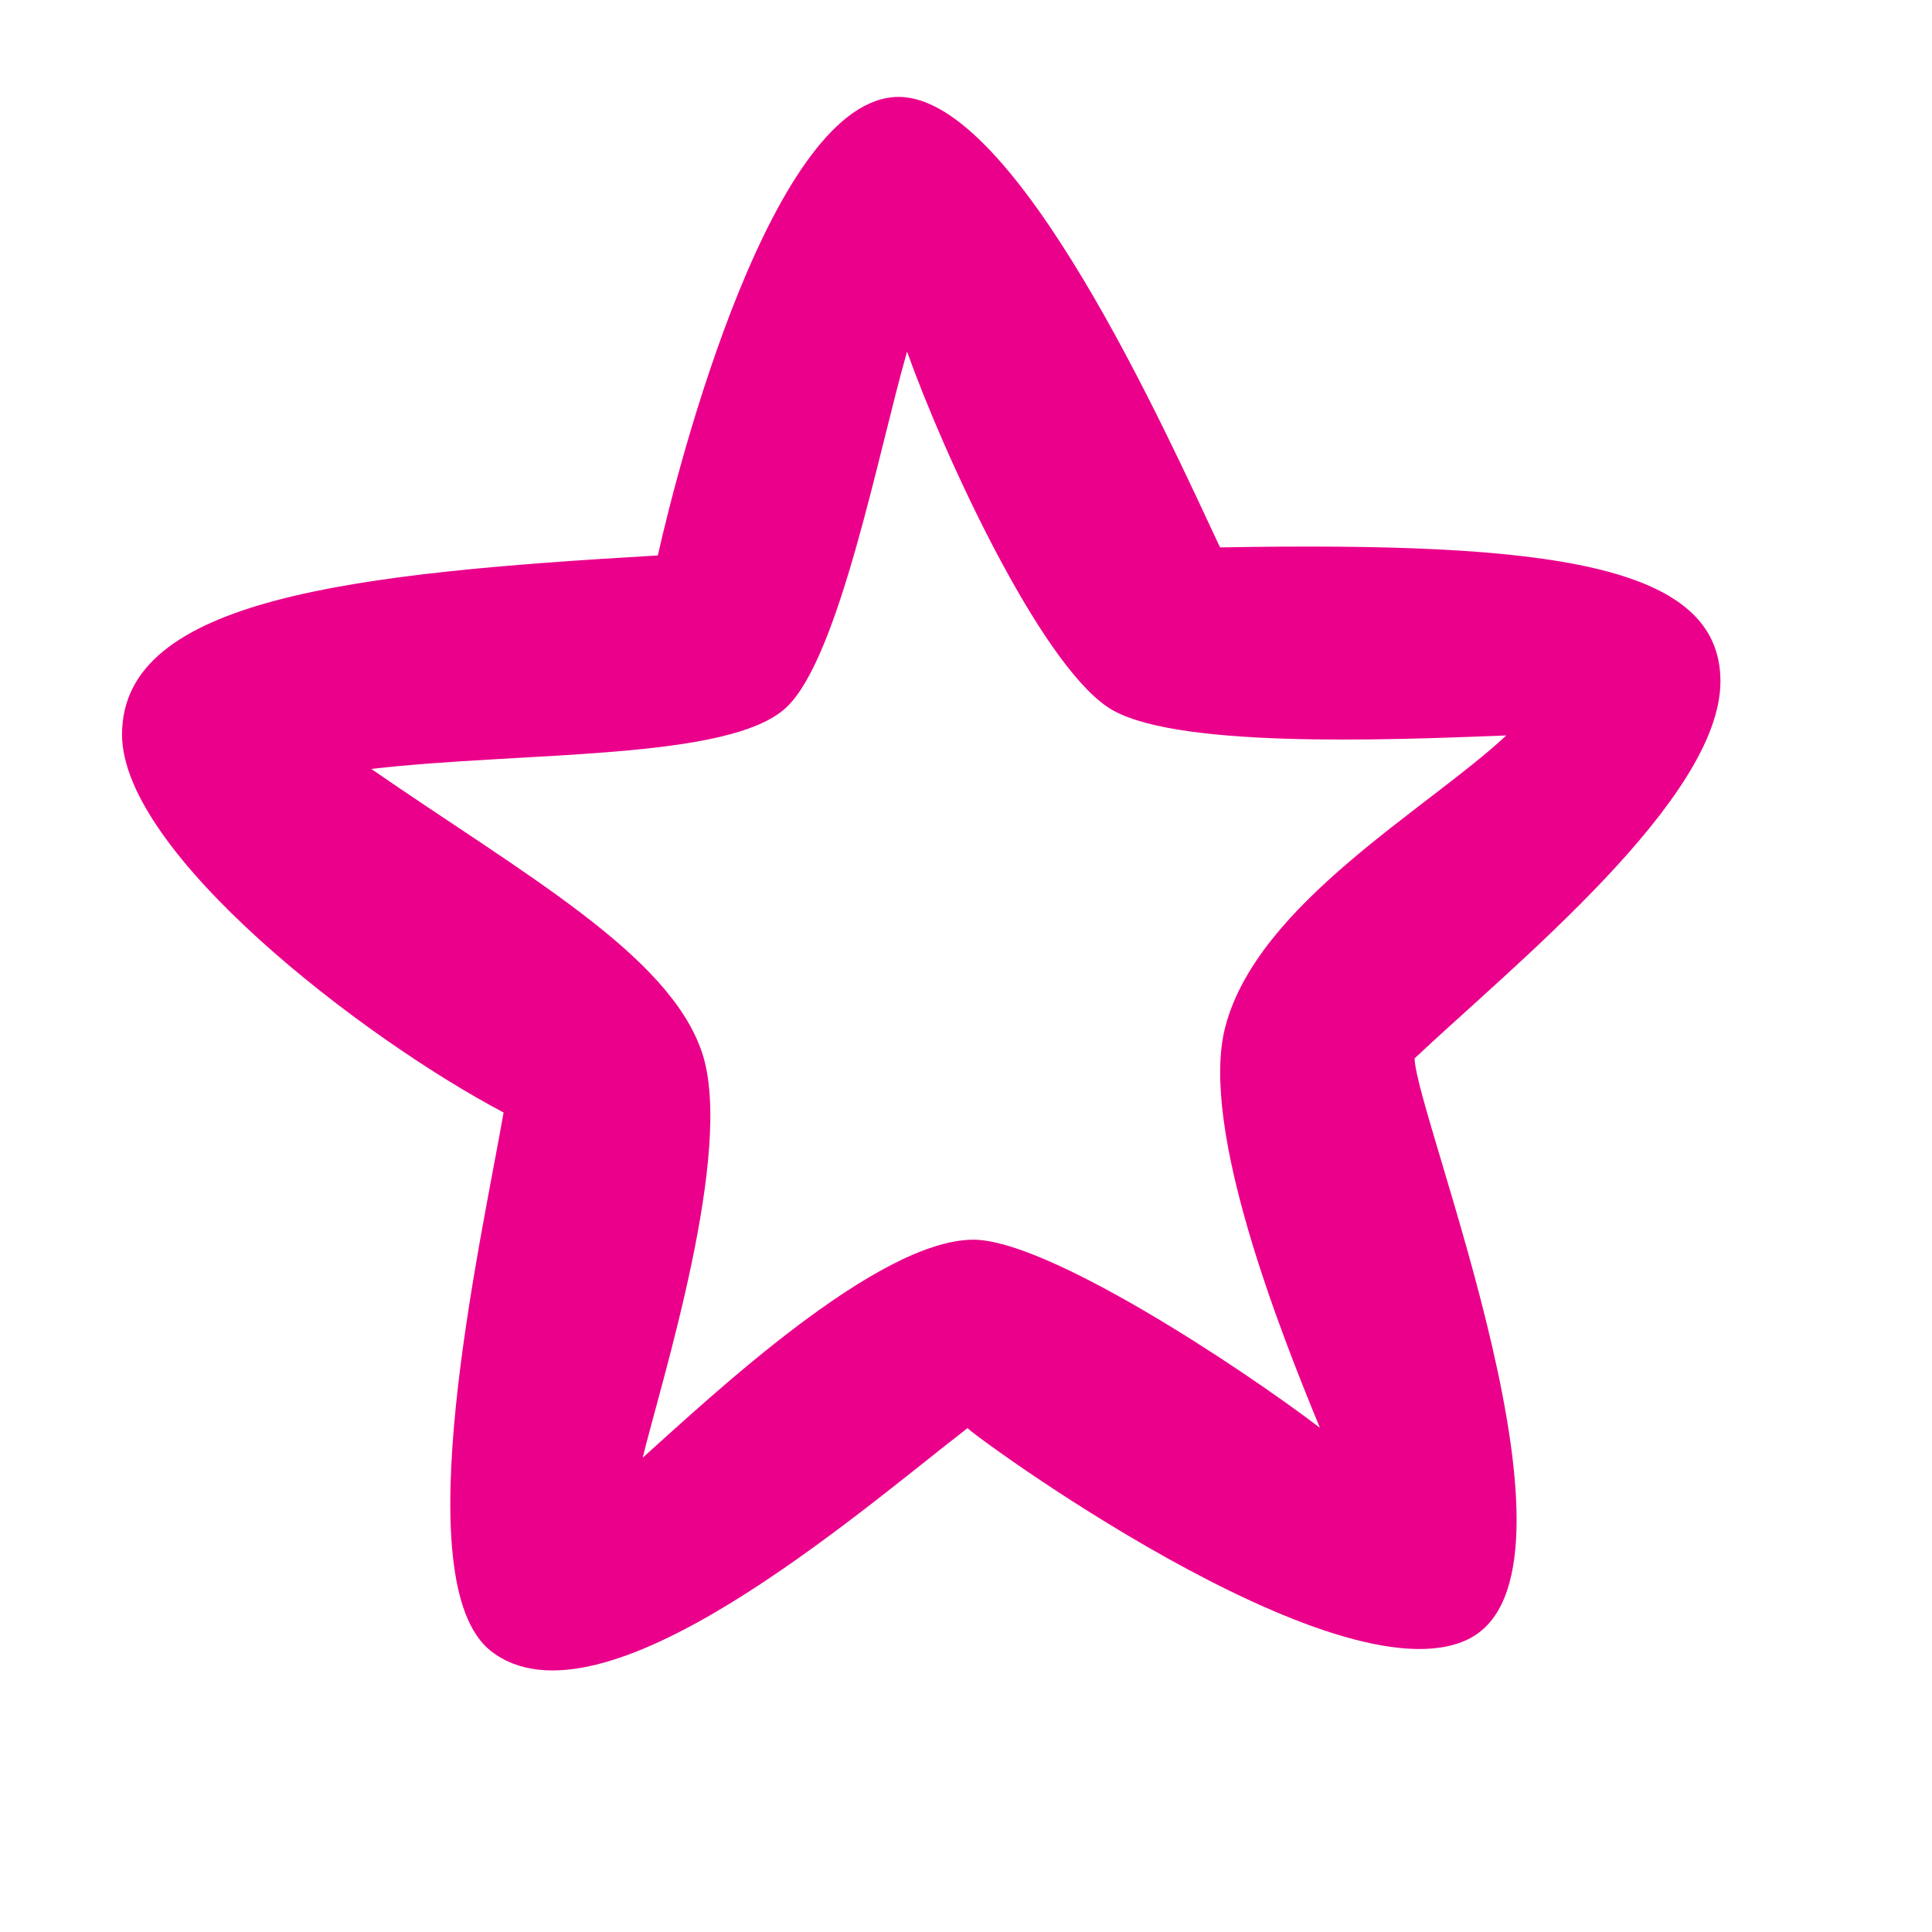
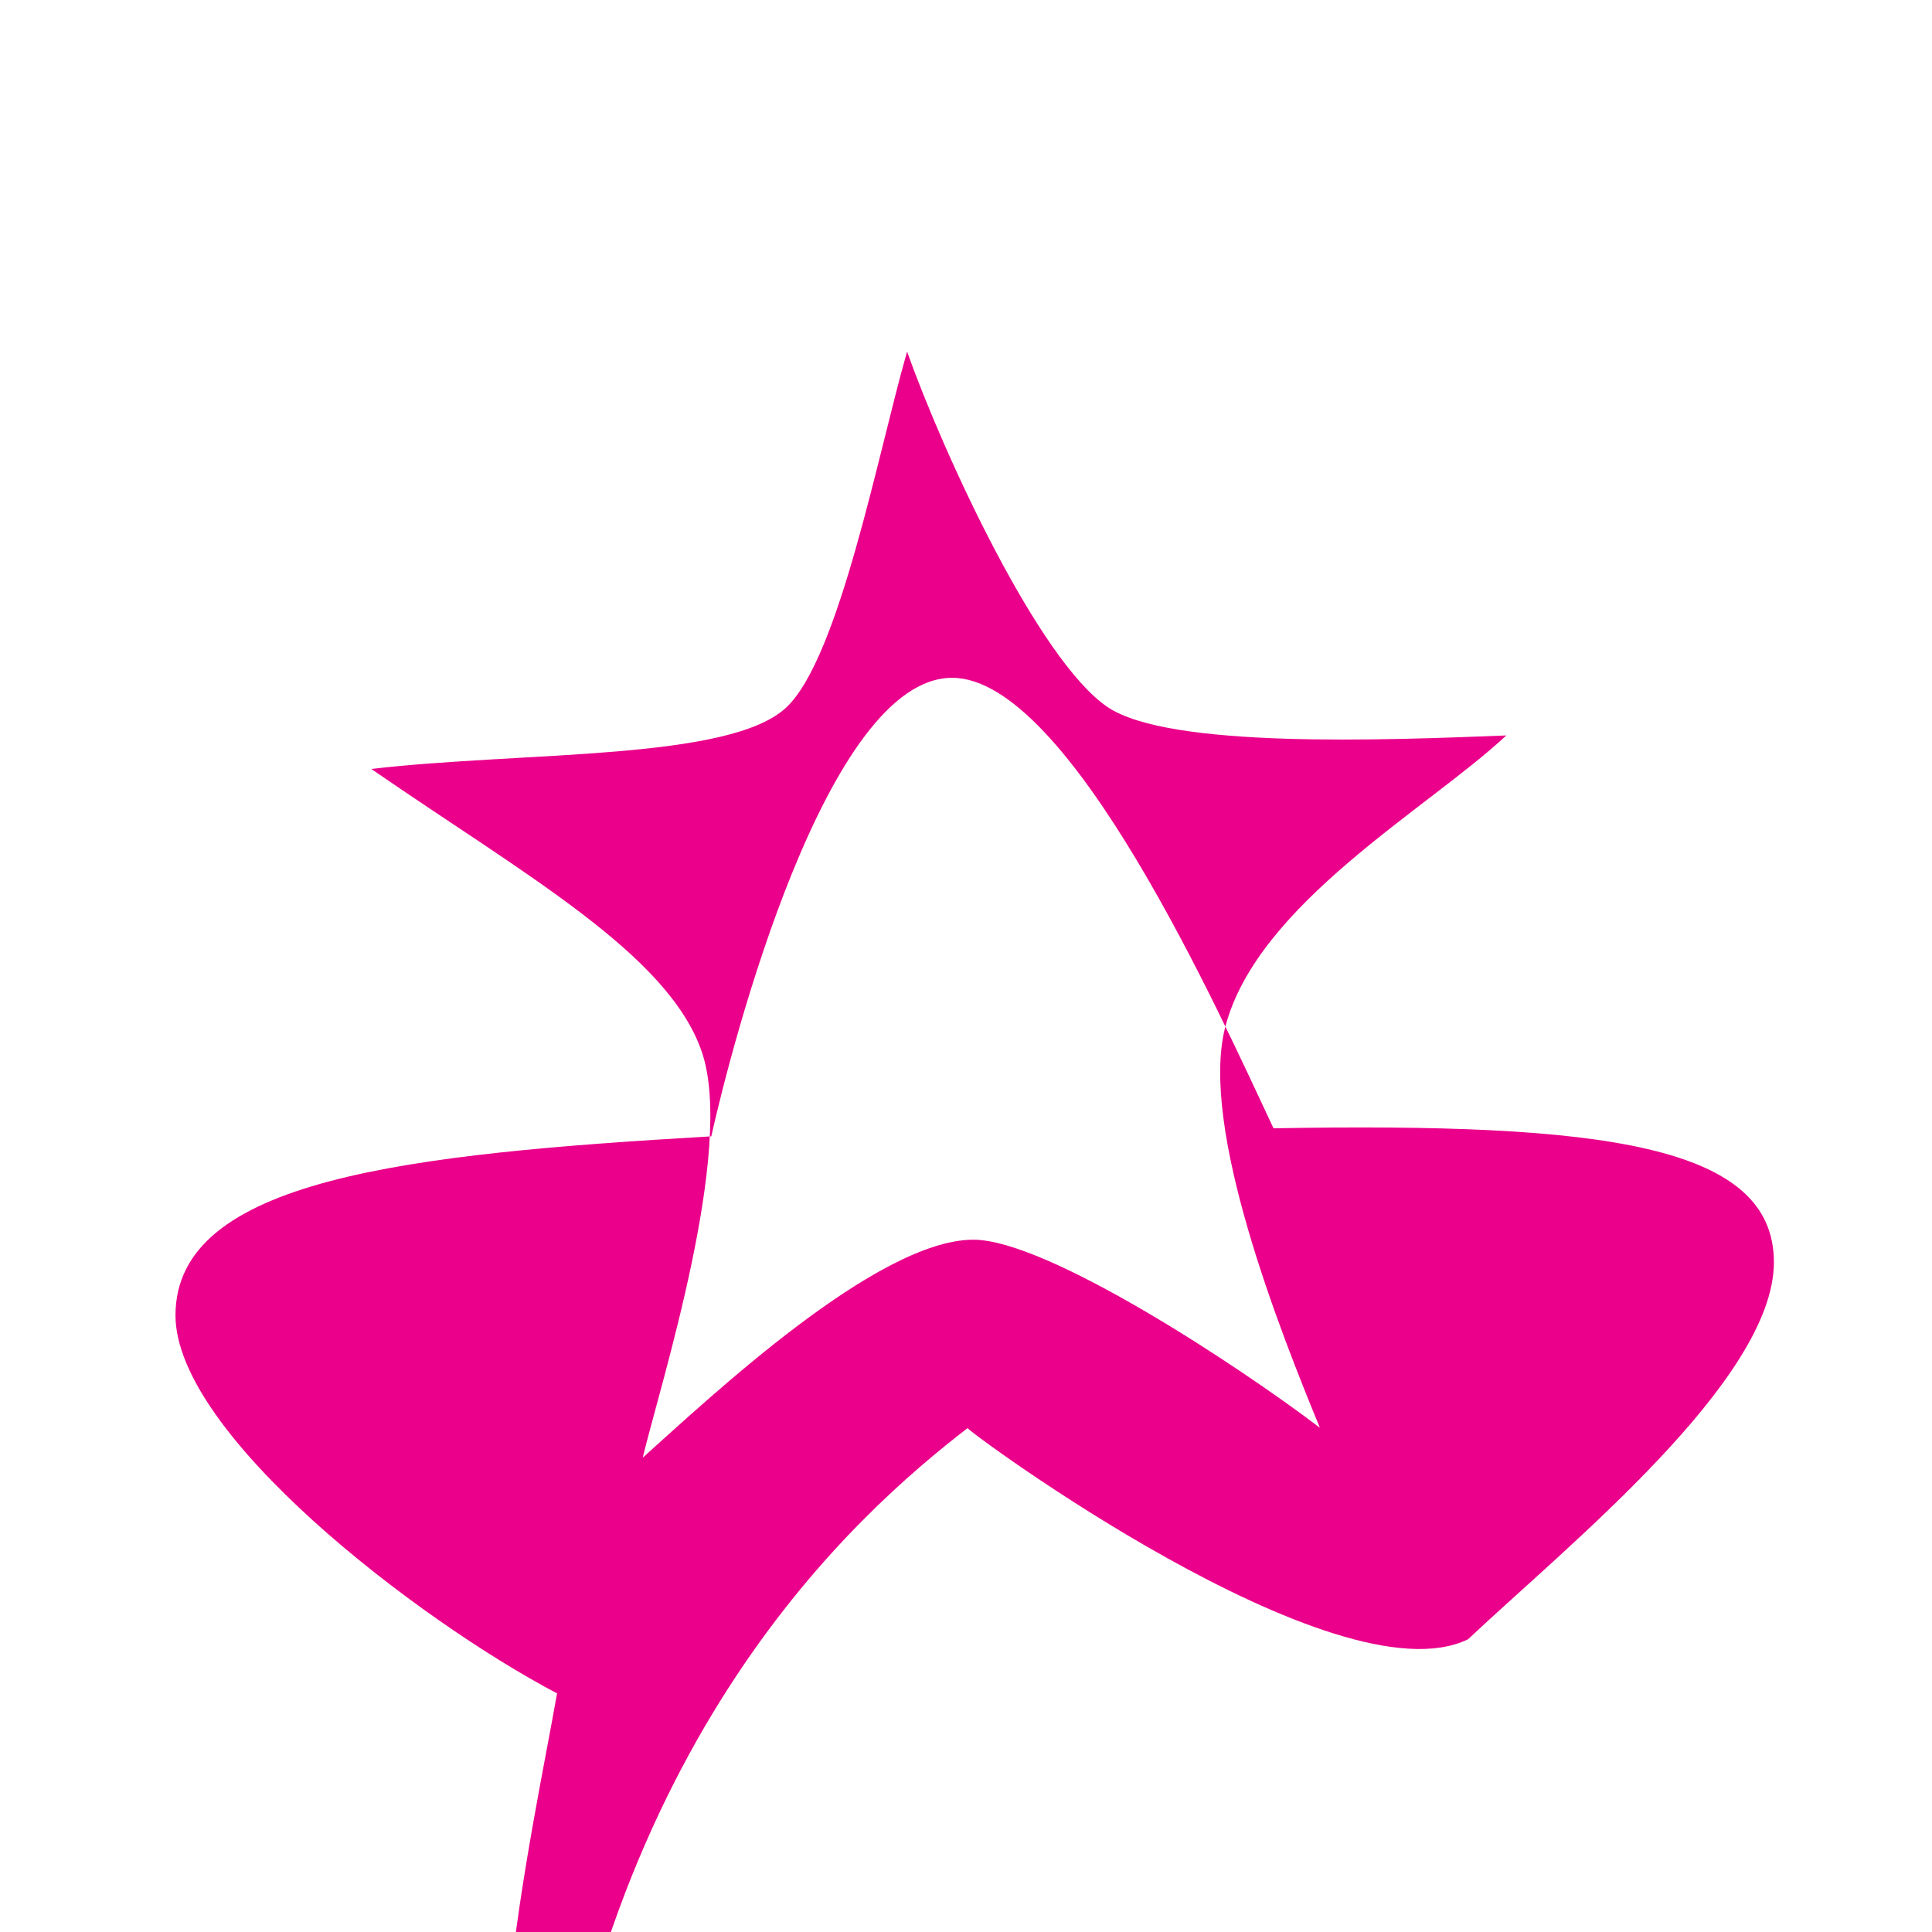
<svg xmlns="http://www.w3.org/2000/svg" version="1.2" baseProfile="tiny-ps" viewBox="0 0 600 600">
  <title>Superdrug Stores Plc</title>
-   <rect fill="#FFFFFF" width="600" height="600" />
-   <path id="svg_1" fill="#EB008B" d="M300.5,443.5C299.8,444,415,529,455.9,509.1c41.6-20.2-15.9-161.6-16.6-180.4  c30.9-29.1,95-80.6,95-117.1s-53-43.4-155.4-41.6c-16.6-35.3-63.3-139.9-99.8-139.9c-39,0-68.4,113.7-74.8,142.4  c-94.3,5.5-166.4,13.2-166.4,55.6c0,36.8,74.7,94.3,118.5,117.4c-7.3,41.6-30.9,145.8-4,167.2C186.7,539.6,266.2,470,300.5,443.5  L300.5,443.5L300.5,443.5z M281.7,109.2c11.4,32,40.9,96,62.3,110.4c19.1,12.9,85.8,10.3,123.8,8.8c-24.4,22.8-77.4,52.3-87.3,90.6  c-8.1,31.3,17.3,95,29.4,124.4C384.4,424,325.1,385,302.3,385c-29.8,0-81.4,48.6-102.7,67.7c5.5-22.8,28.7-95.4,18.4-125.9  c-10.3-30.5-55.2-55.2-102.7-88c47.5-5.5,111.2-2.5,128.9-19.1C260.7,204.2,272.8,140.1,281.7,109.2" />
+   <path id="svg_1" fill="#EB008B" d="M300.5,443.5C299.8,444,415,529,455.9,509.1c30.9-29.1,95-80.6,95-117.1s-53-43.4-155.4-41.6c-16.6-35.3-63.3-139.9-99.8-139.9c-39,0-68.4,113.7-74.8,142.4  c-94.3,5.5-166.4,13.2-166.4,55.6c0,36.8,74.7,94.3,118.5,117.4c-7.3,41.6-30.9,145.8-4,167.2C186.7,539.6,266.2,470,300.5,443.5  L300.5,443.5L300.5,443.5z M281.7,109.2c11.4,32,40.9,96,62.3,110.4c19.1,12.9,85.8,10.3,123.8,8.8c-24.4,22.8-77.4,52.3-87.3,90.6  c-8.1,31.3,17.3,95,29.4,124.4C384.4,424,325.1,385,302.3,385c-29.8,0-81.4,48.6-102.7,67.7c5.5-22.8,28.7-95.4,18.4-125.9  c-10.3-30.5-55.2-55.2-102.7-88c47.5-5.5,111.2-2.5,128.9-19.1C260.7,204.2,272.8,140.1,281.7,109.2" />
</svg>